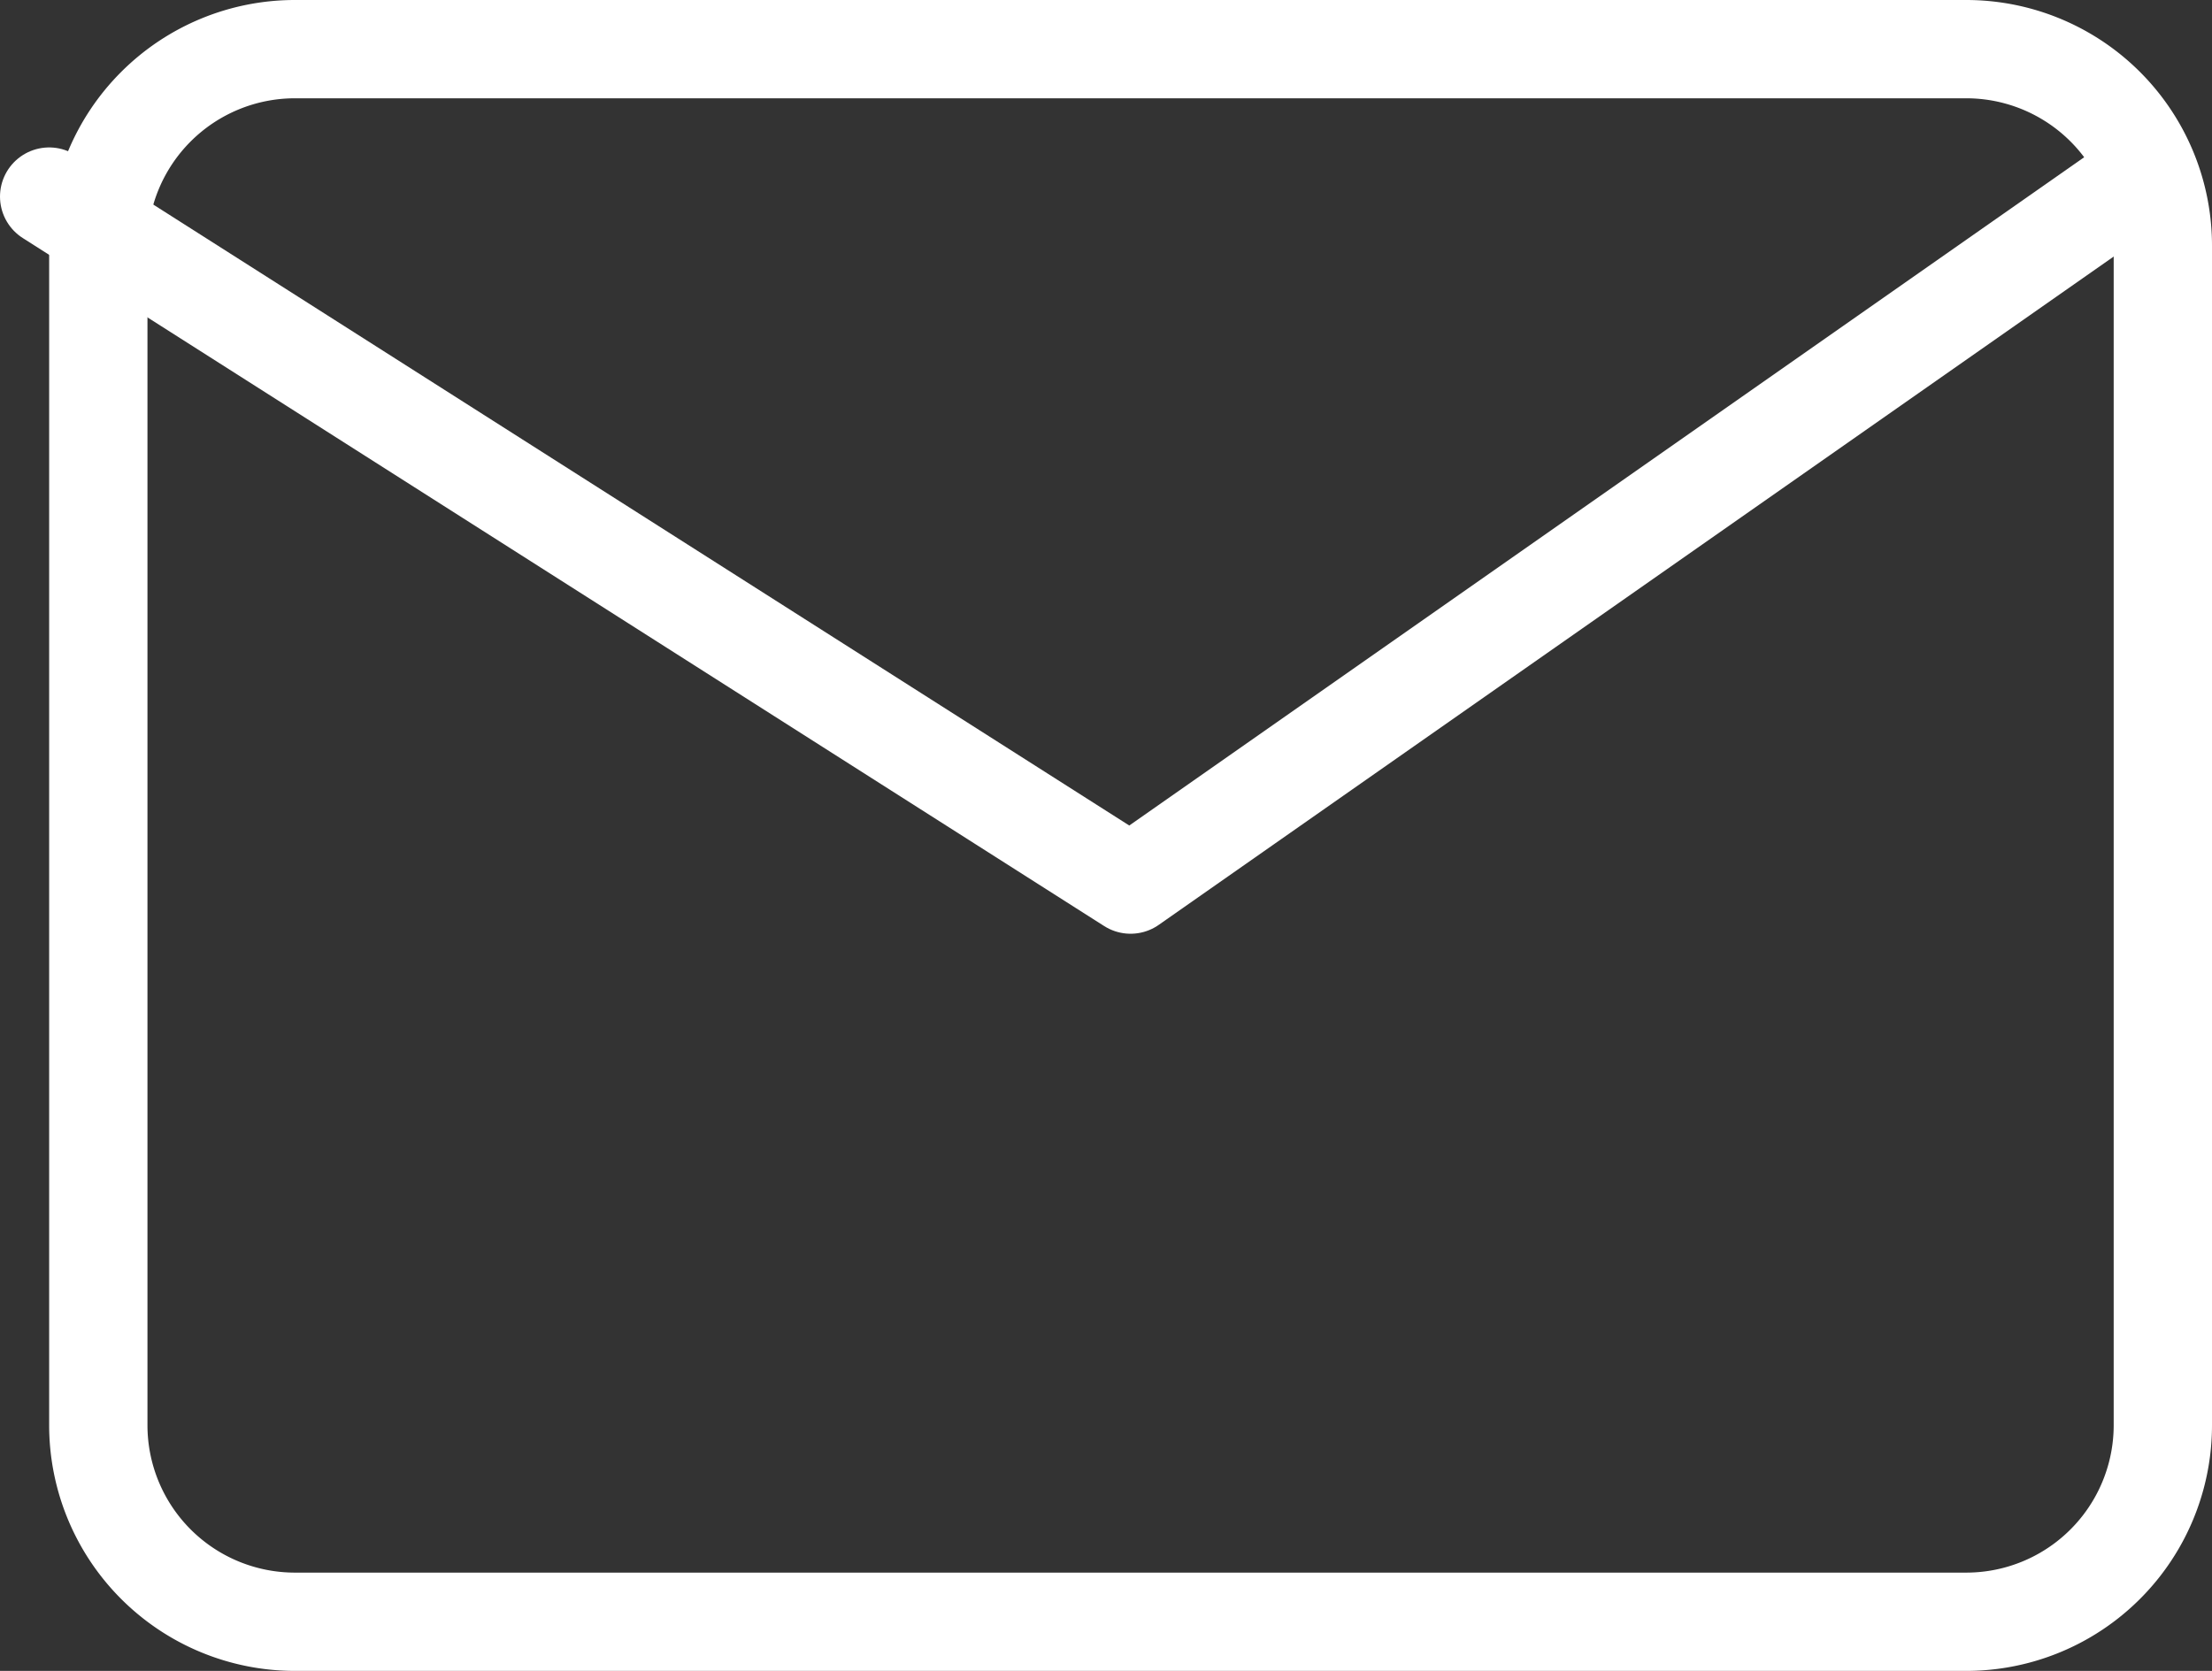
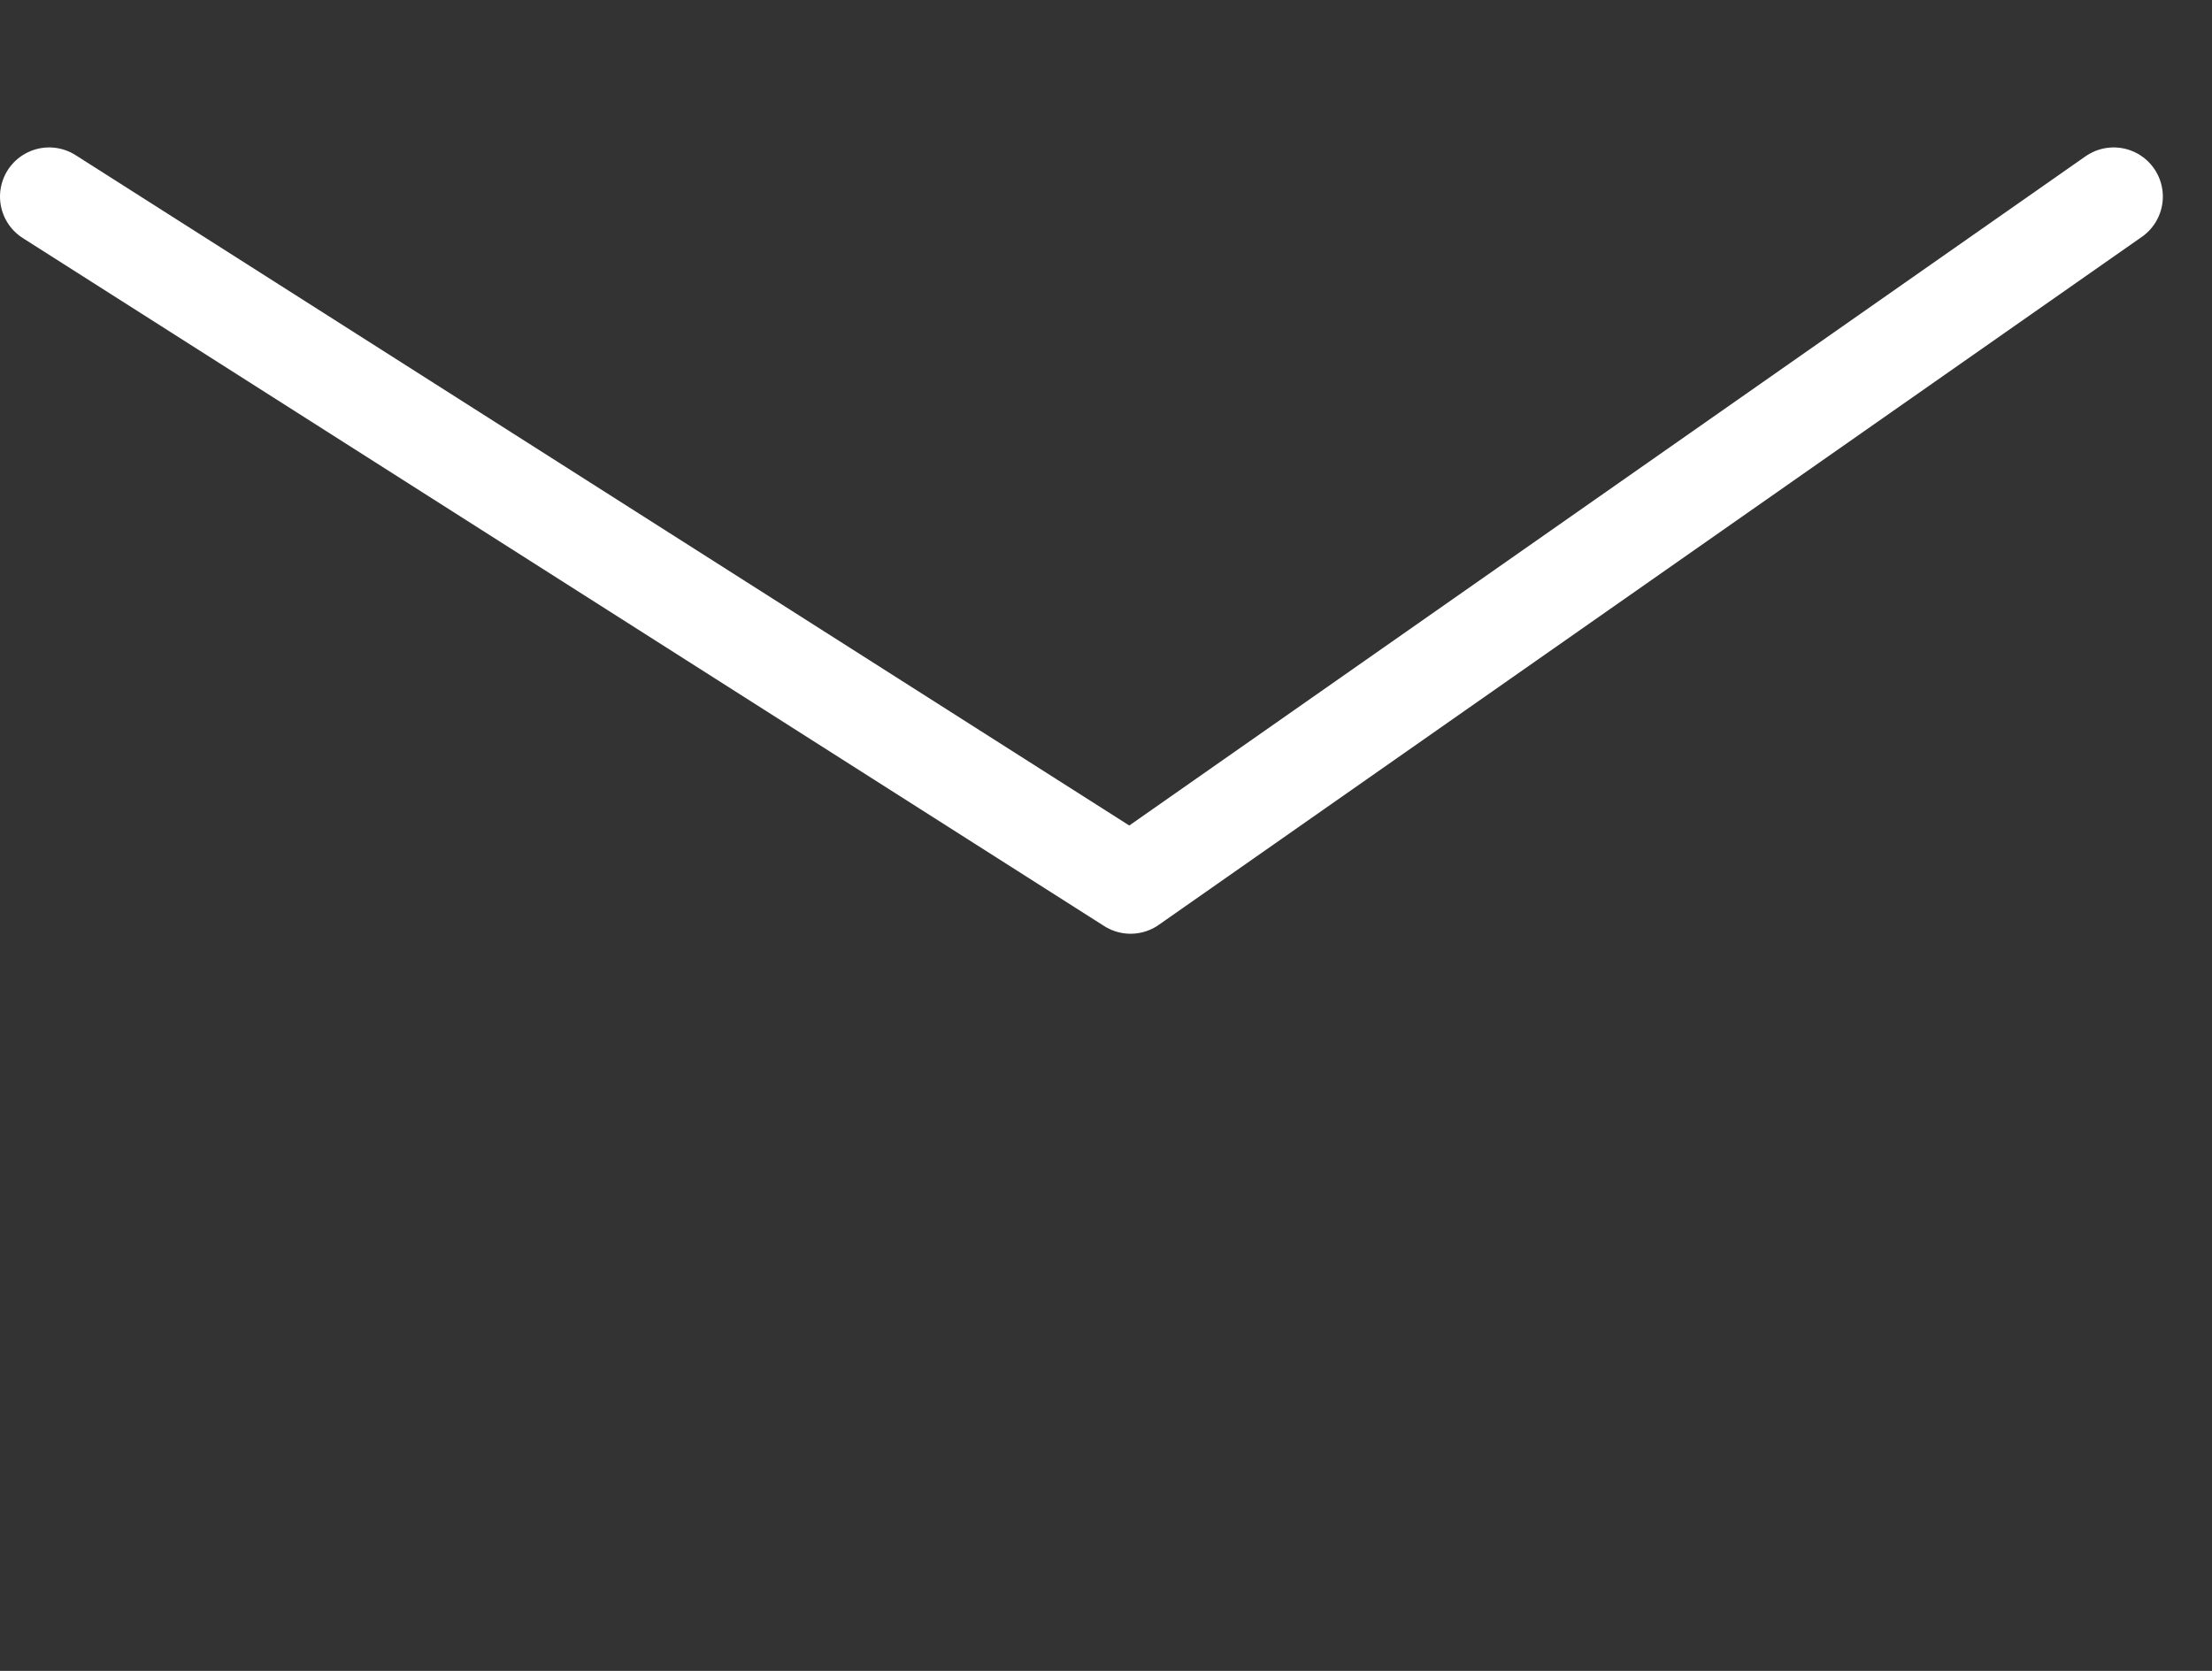
<svg xmlns="http://www.w3.org/2000/svg" viewBox="0 0 22.5 17">
  <rect x="0" y="0" width="22.5" height="17" fill="#333333" stroke="none" />
  <defs>
    <style>.cls-1{fill:none;stroke:#fff;stroke-linecap:round;stroke-linejoin:round;}</style>
  </defs>
  <title>mail</title>
  <g id="Layer_2" data-name="Layer 2">
    <g id="menu">
-       <path class="cls-1" d="M3,.5H20a2,2,0,0,1,2,2v12a2,2,0,0,1-2,2H3a2,2,0,0,1-2-2V2.5A2,2,0,0,1,3,.5Z" />
      <polyline class="cls-1" points="21.5 2 11.5 9 0.5 2" />
    </g>
  </g>
</svg>